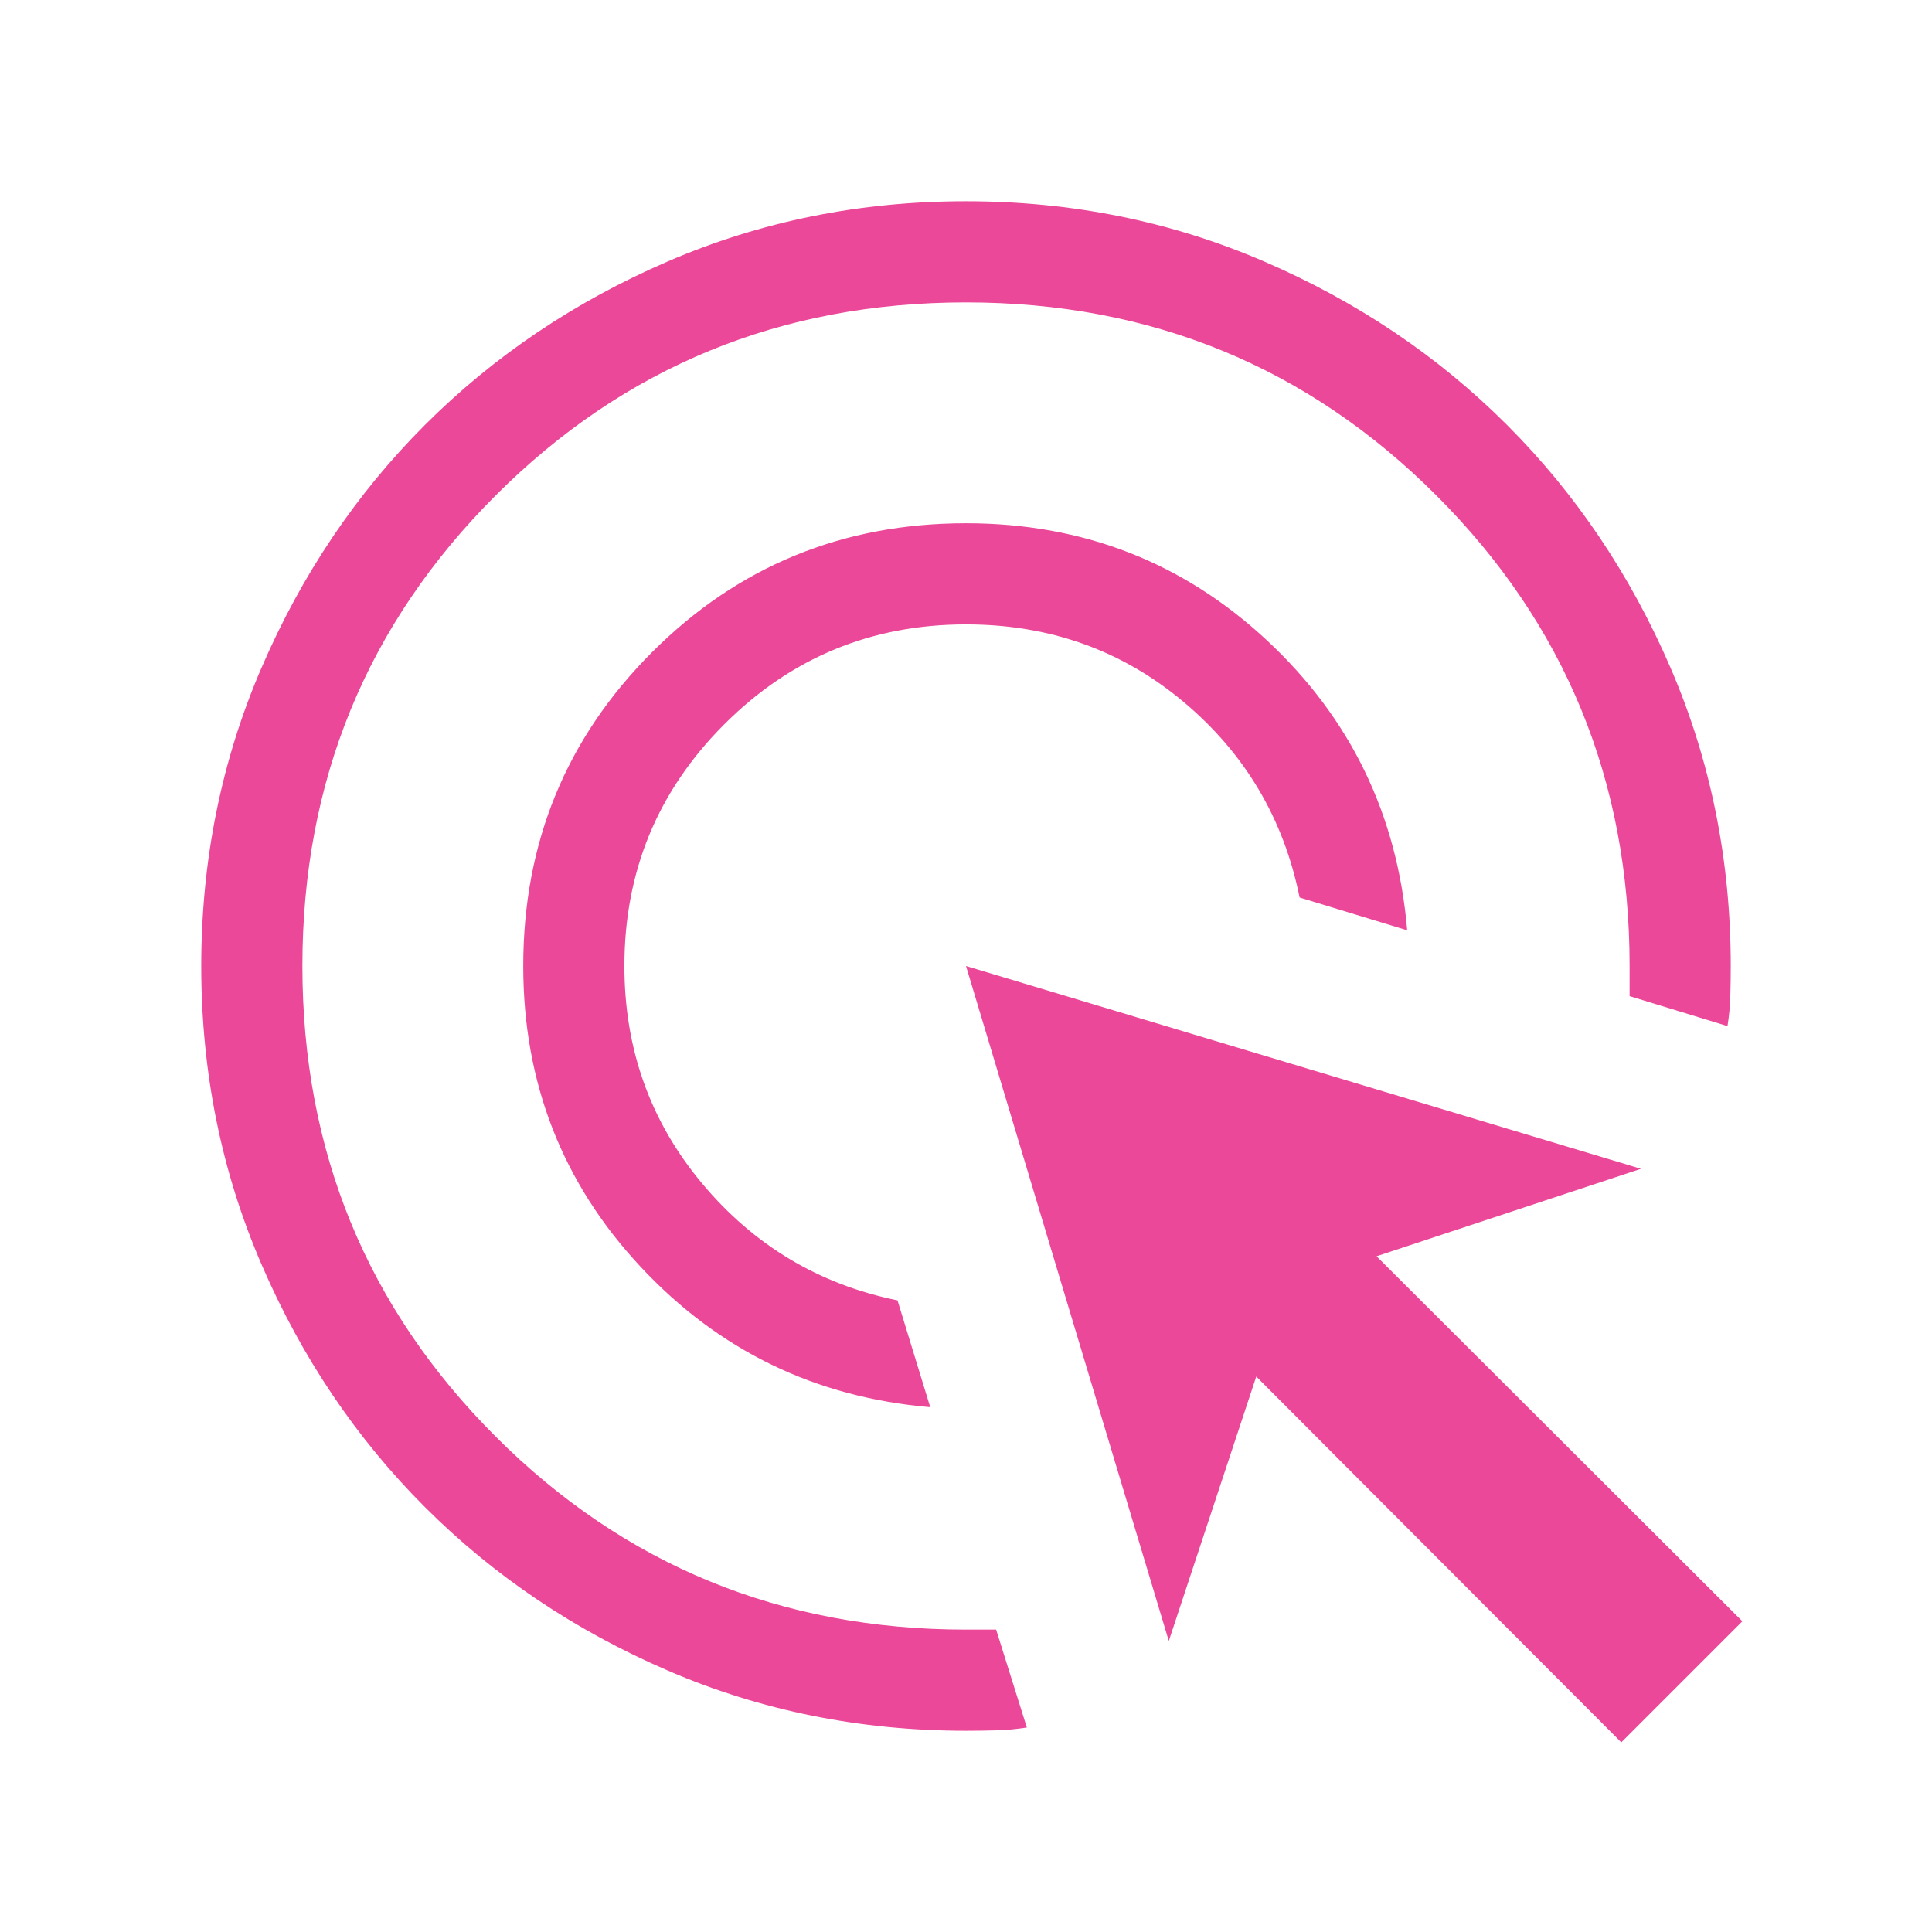
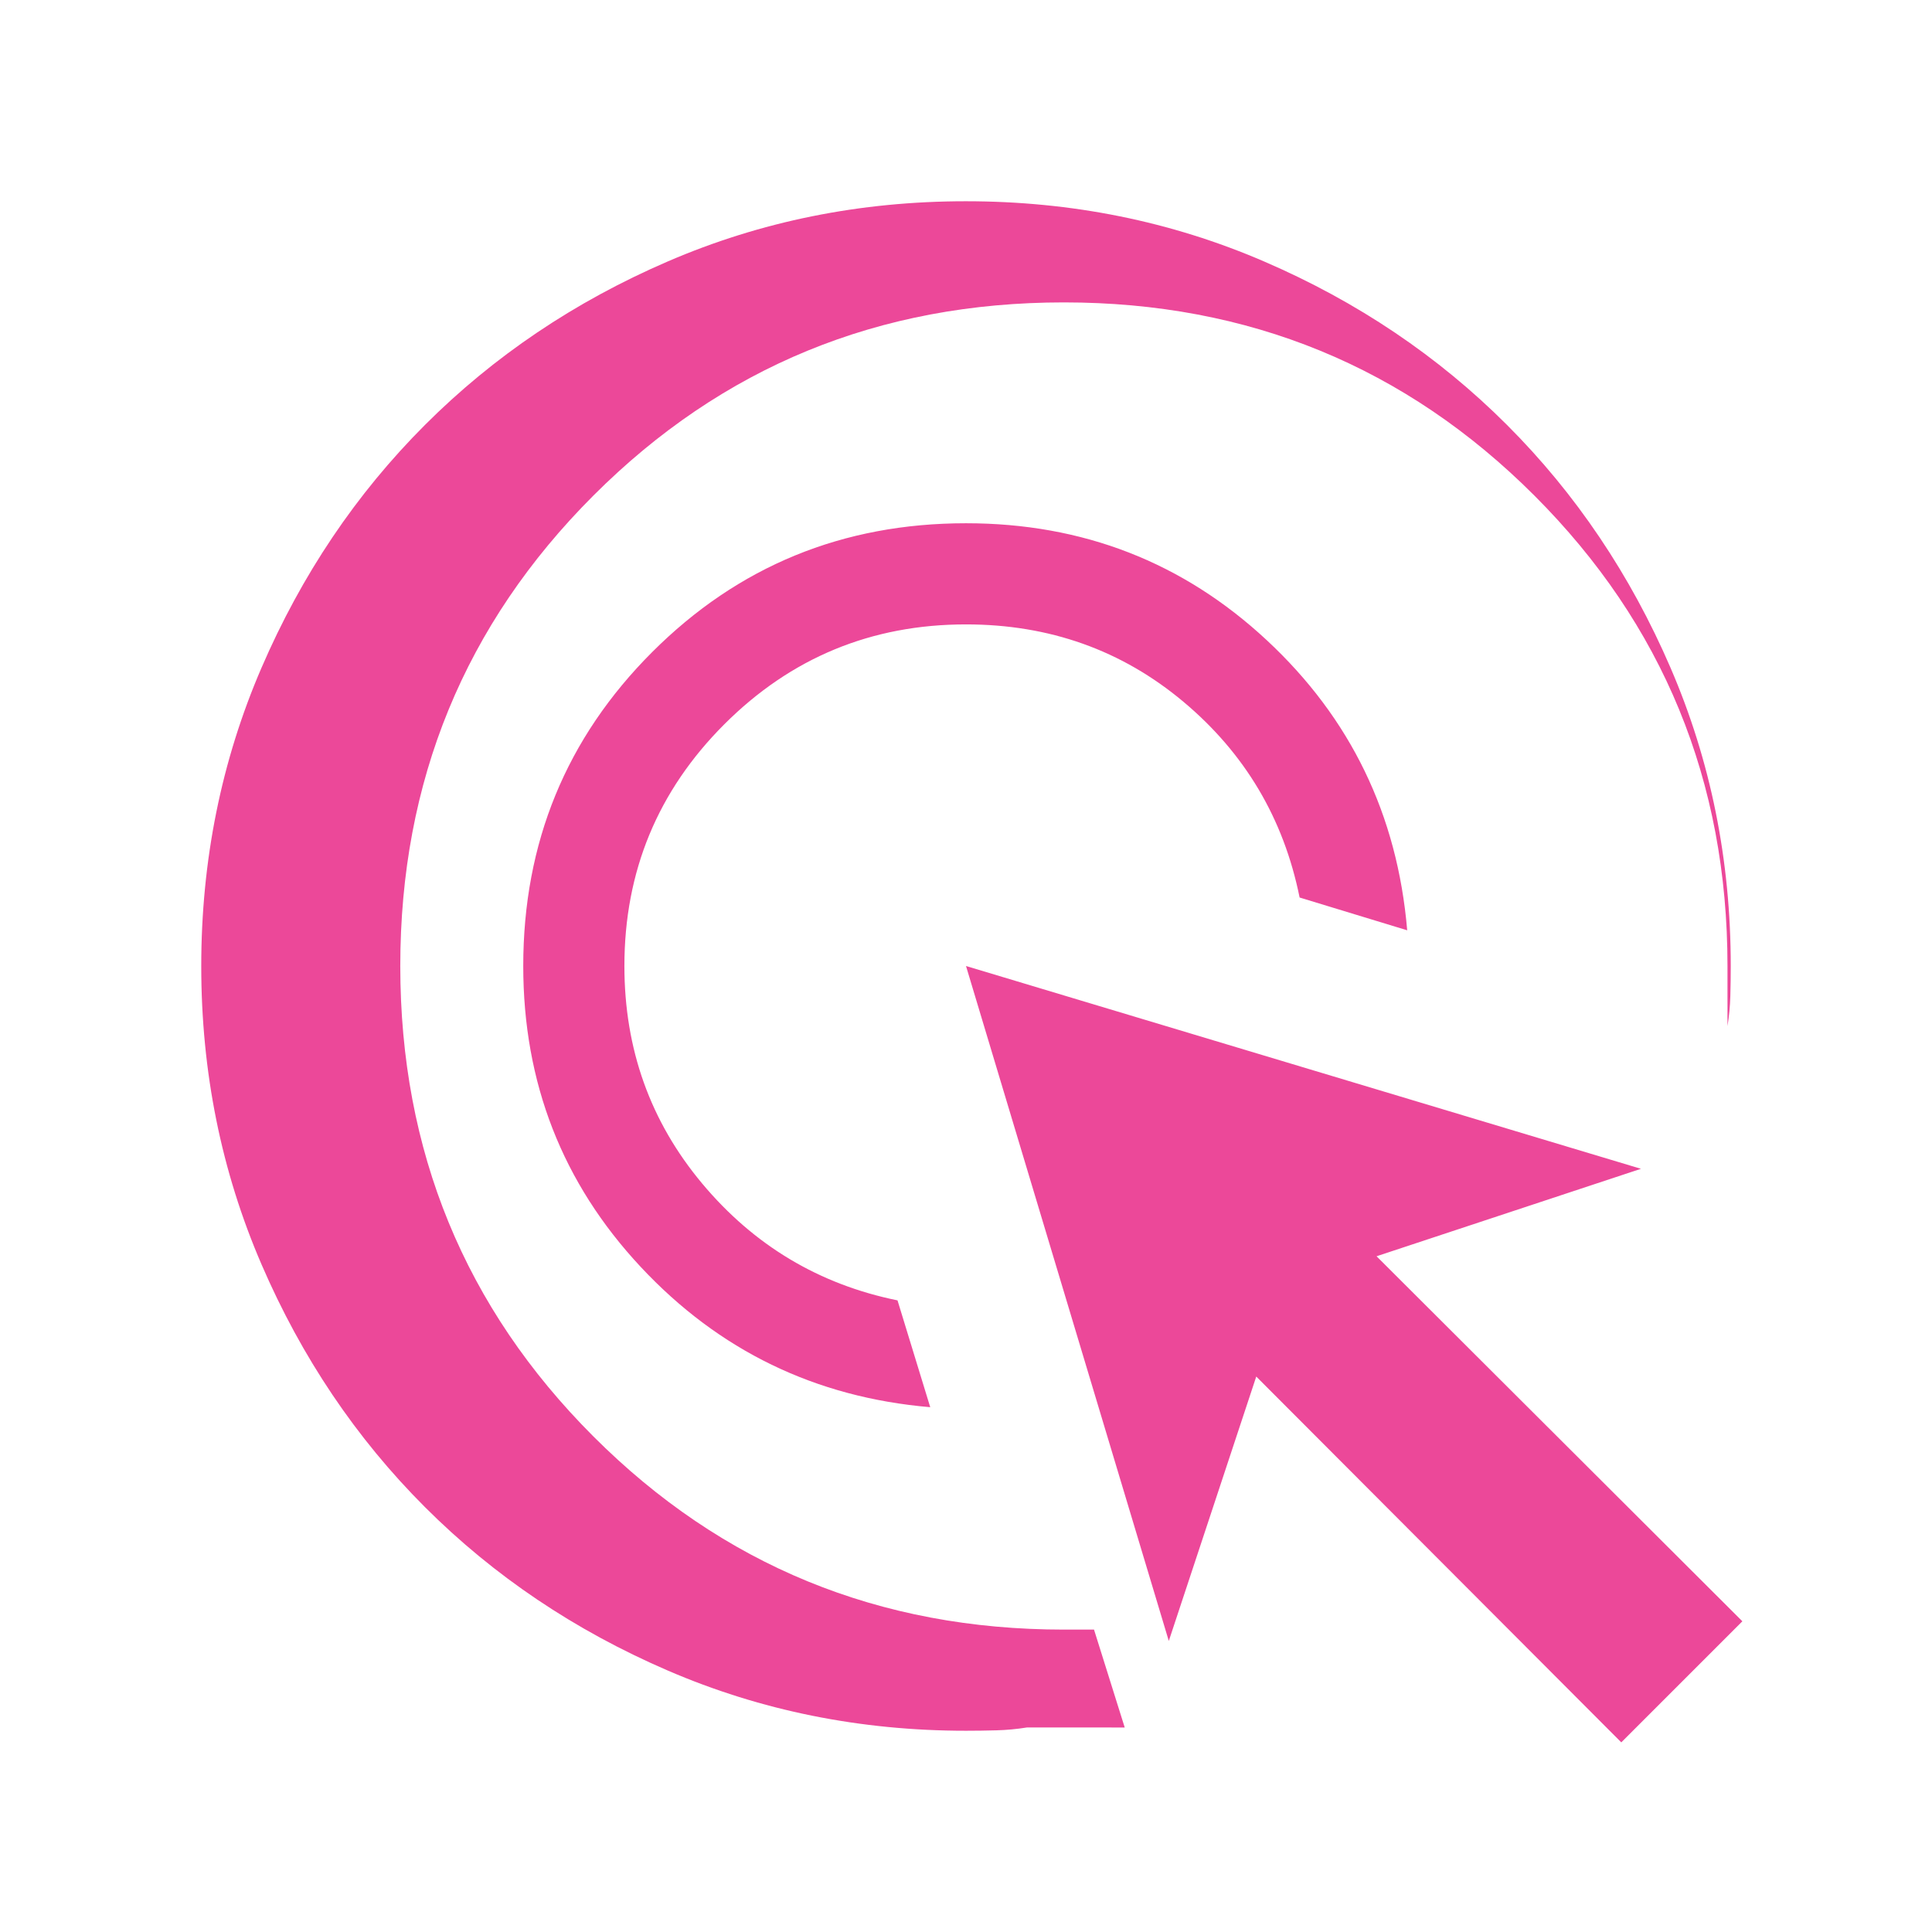
<svg xmlns="http://www.w3.org/2000/svg" height="40px" viewBox="0 -960 960 960" width="40px" fill="#ec4899">
-   <path d="M462.23-260.77q-85.61-7.31-143.92-69.77Q260-393 260-480q0-91.92 64.04-155.96T480-700q87 0 149.46 58.12 62.46 58.11 69.77 144.14l-53.46-16.29q-11.89-58.87-57.76-97.29-45.87-38.42-108.01-38.42-70.46 0-120.1 49.64T310.26-480q0 61.87 38.61 108.05 38.62 46.18 97.1 58.1l16.26 53.08Zm48 159.15q-7.56 1.21-15.11 1.41-7.56.21-15.12.21-78.85 0-148.2-29.92t-120.65-81.21q-51.3-51.29-81.22-120.63Q100-401.1 100-479.93q0-78.84 29.92-148.21t81.21-120.68q51.29-51.31 120.63-81.25Q401.1-860 479.93-860q78.84 0 148.21 29.93 69.37 29.92 120.68 81.22t81.25 120.65Q860-558.85 860-480q0 7.46-.21 14.92-.2 7.46-1.41 14.93l-48.64-14.88V-480q0-137.79-95.97-233.77-95.98-95.97-233.77-95.97-137.79 0-233.77 95.97-95.97 95.98-95.97 233.77 0 137.79 95.97 233.77 95.98 95.97 233.77 95.97h14.97l15.26 48.64Zm295.38 7.39L624.23-276l-43.46 131.38L480-480l335.38 100.77L684-335.77l181.77 181.38-60.16 60.16Z" />
+   <path d="M462.23-260.77q-85.61-7.31-143.92-69.77Q260-393 260-480q0-91.92 64.04-155.96T480-700q87 0 149.46 58.12 62.46 58.11 69.77 144.14l-53.46-16.29q-11.89-58.87-57.76-97.29-45.87-38.42-108.01-38.42-70.46 0-120.1 49.64T310.26-480q0 61.87 38.61 108.05 38.62 46.18 97.1 58.1l16.26 53.08Zm48 159.15q-7.56 1.21-15.11 1.41-7.56.21-15.12.21-78.85 0-148.2-29.92t-120.65-81.21q-51.3-51.29-81.22-120.63Q100-401.1 100-479.93q0-78.84 29.92-148.21t81.21-120.68q51.29-51.31 120.63-81.25Q401.1-860 479.93-860q78.84 0 148.21 29.93 69.37 29.92 120.68 81.22t81.25 120.65Q860-558.85 860-480q0 7.46-.21 14.92-.2 7.46-1.41 14.93V-480q0-137.79-95.97-233.77-95.98-95.97-233.77-95.97-137.79 0-233.77 95.97-95.97 95.98-95.97 233.77 0 137.79 95.97 233.77 95.98 95.97 233.77 95.97h14.97l15.26 48.64Zm295.38 7.39L624.23-276l-43.46 131.38L480-480l335.38 100.77L684-335.77l181.77 181.38-60.16 60.16Z" />
</svg>